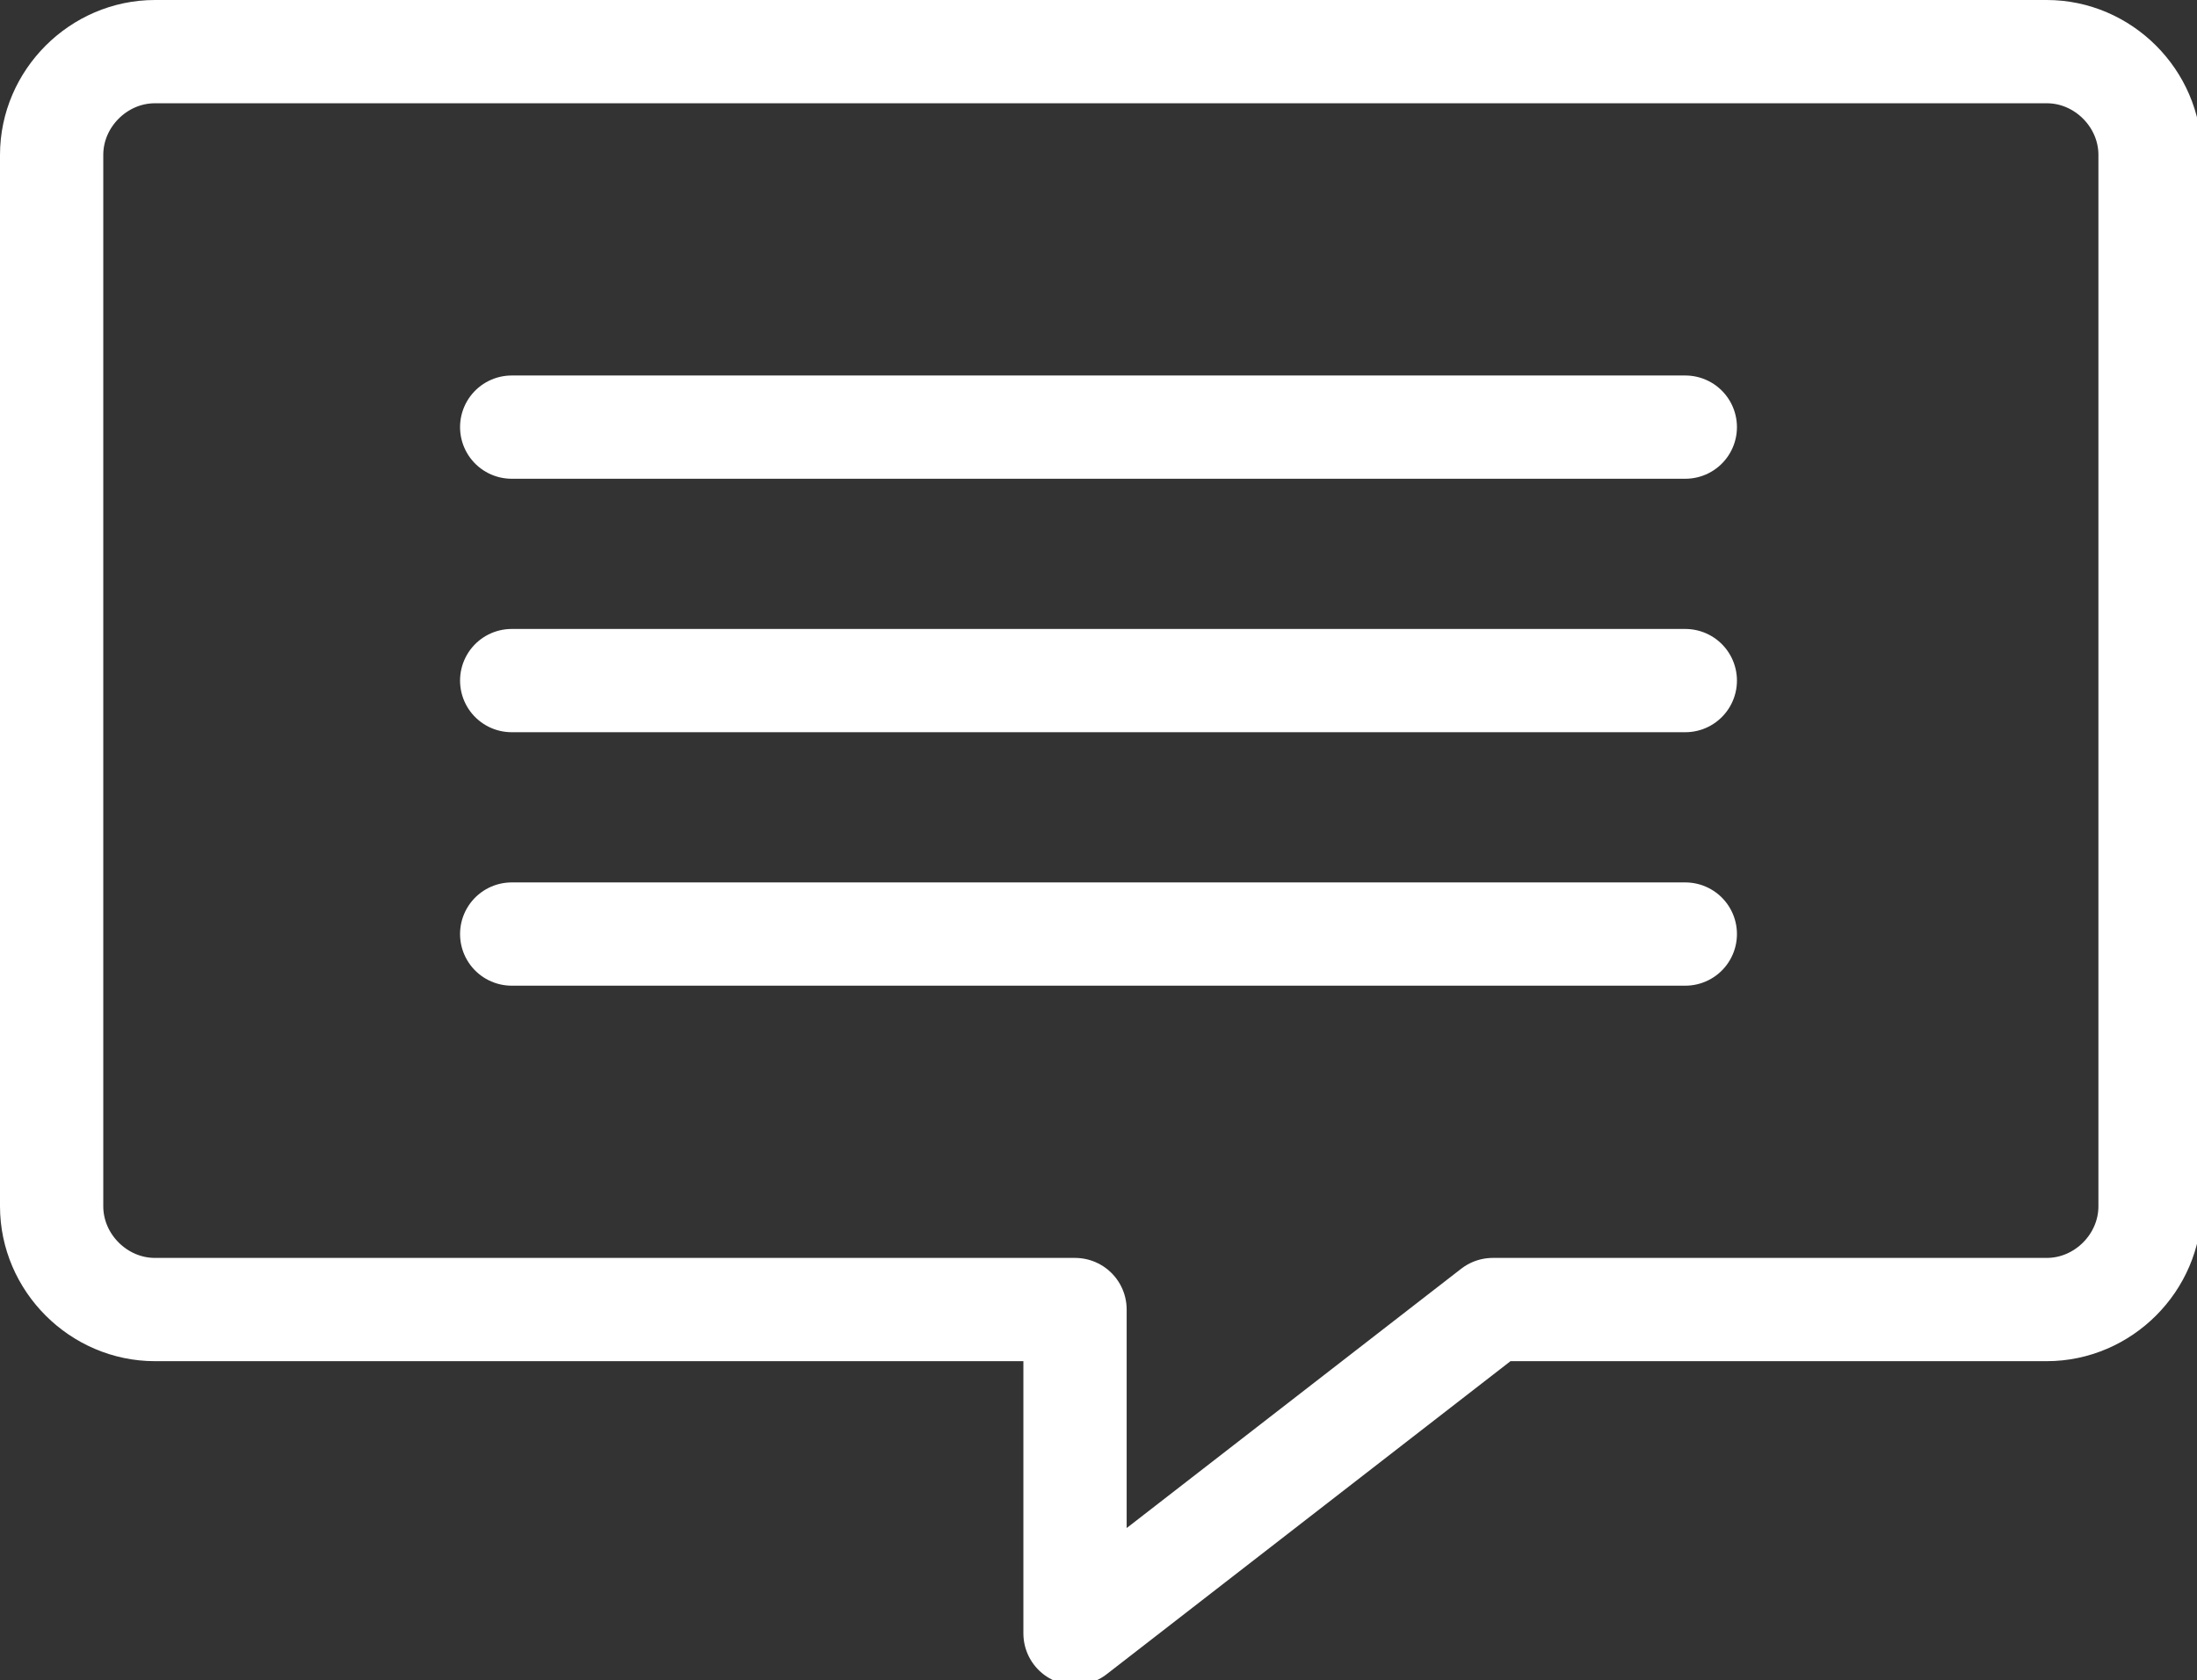
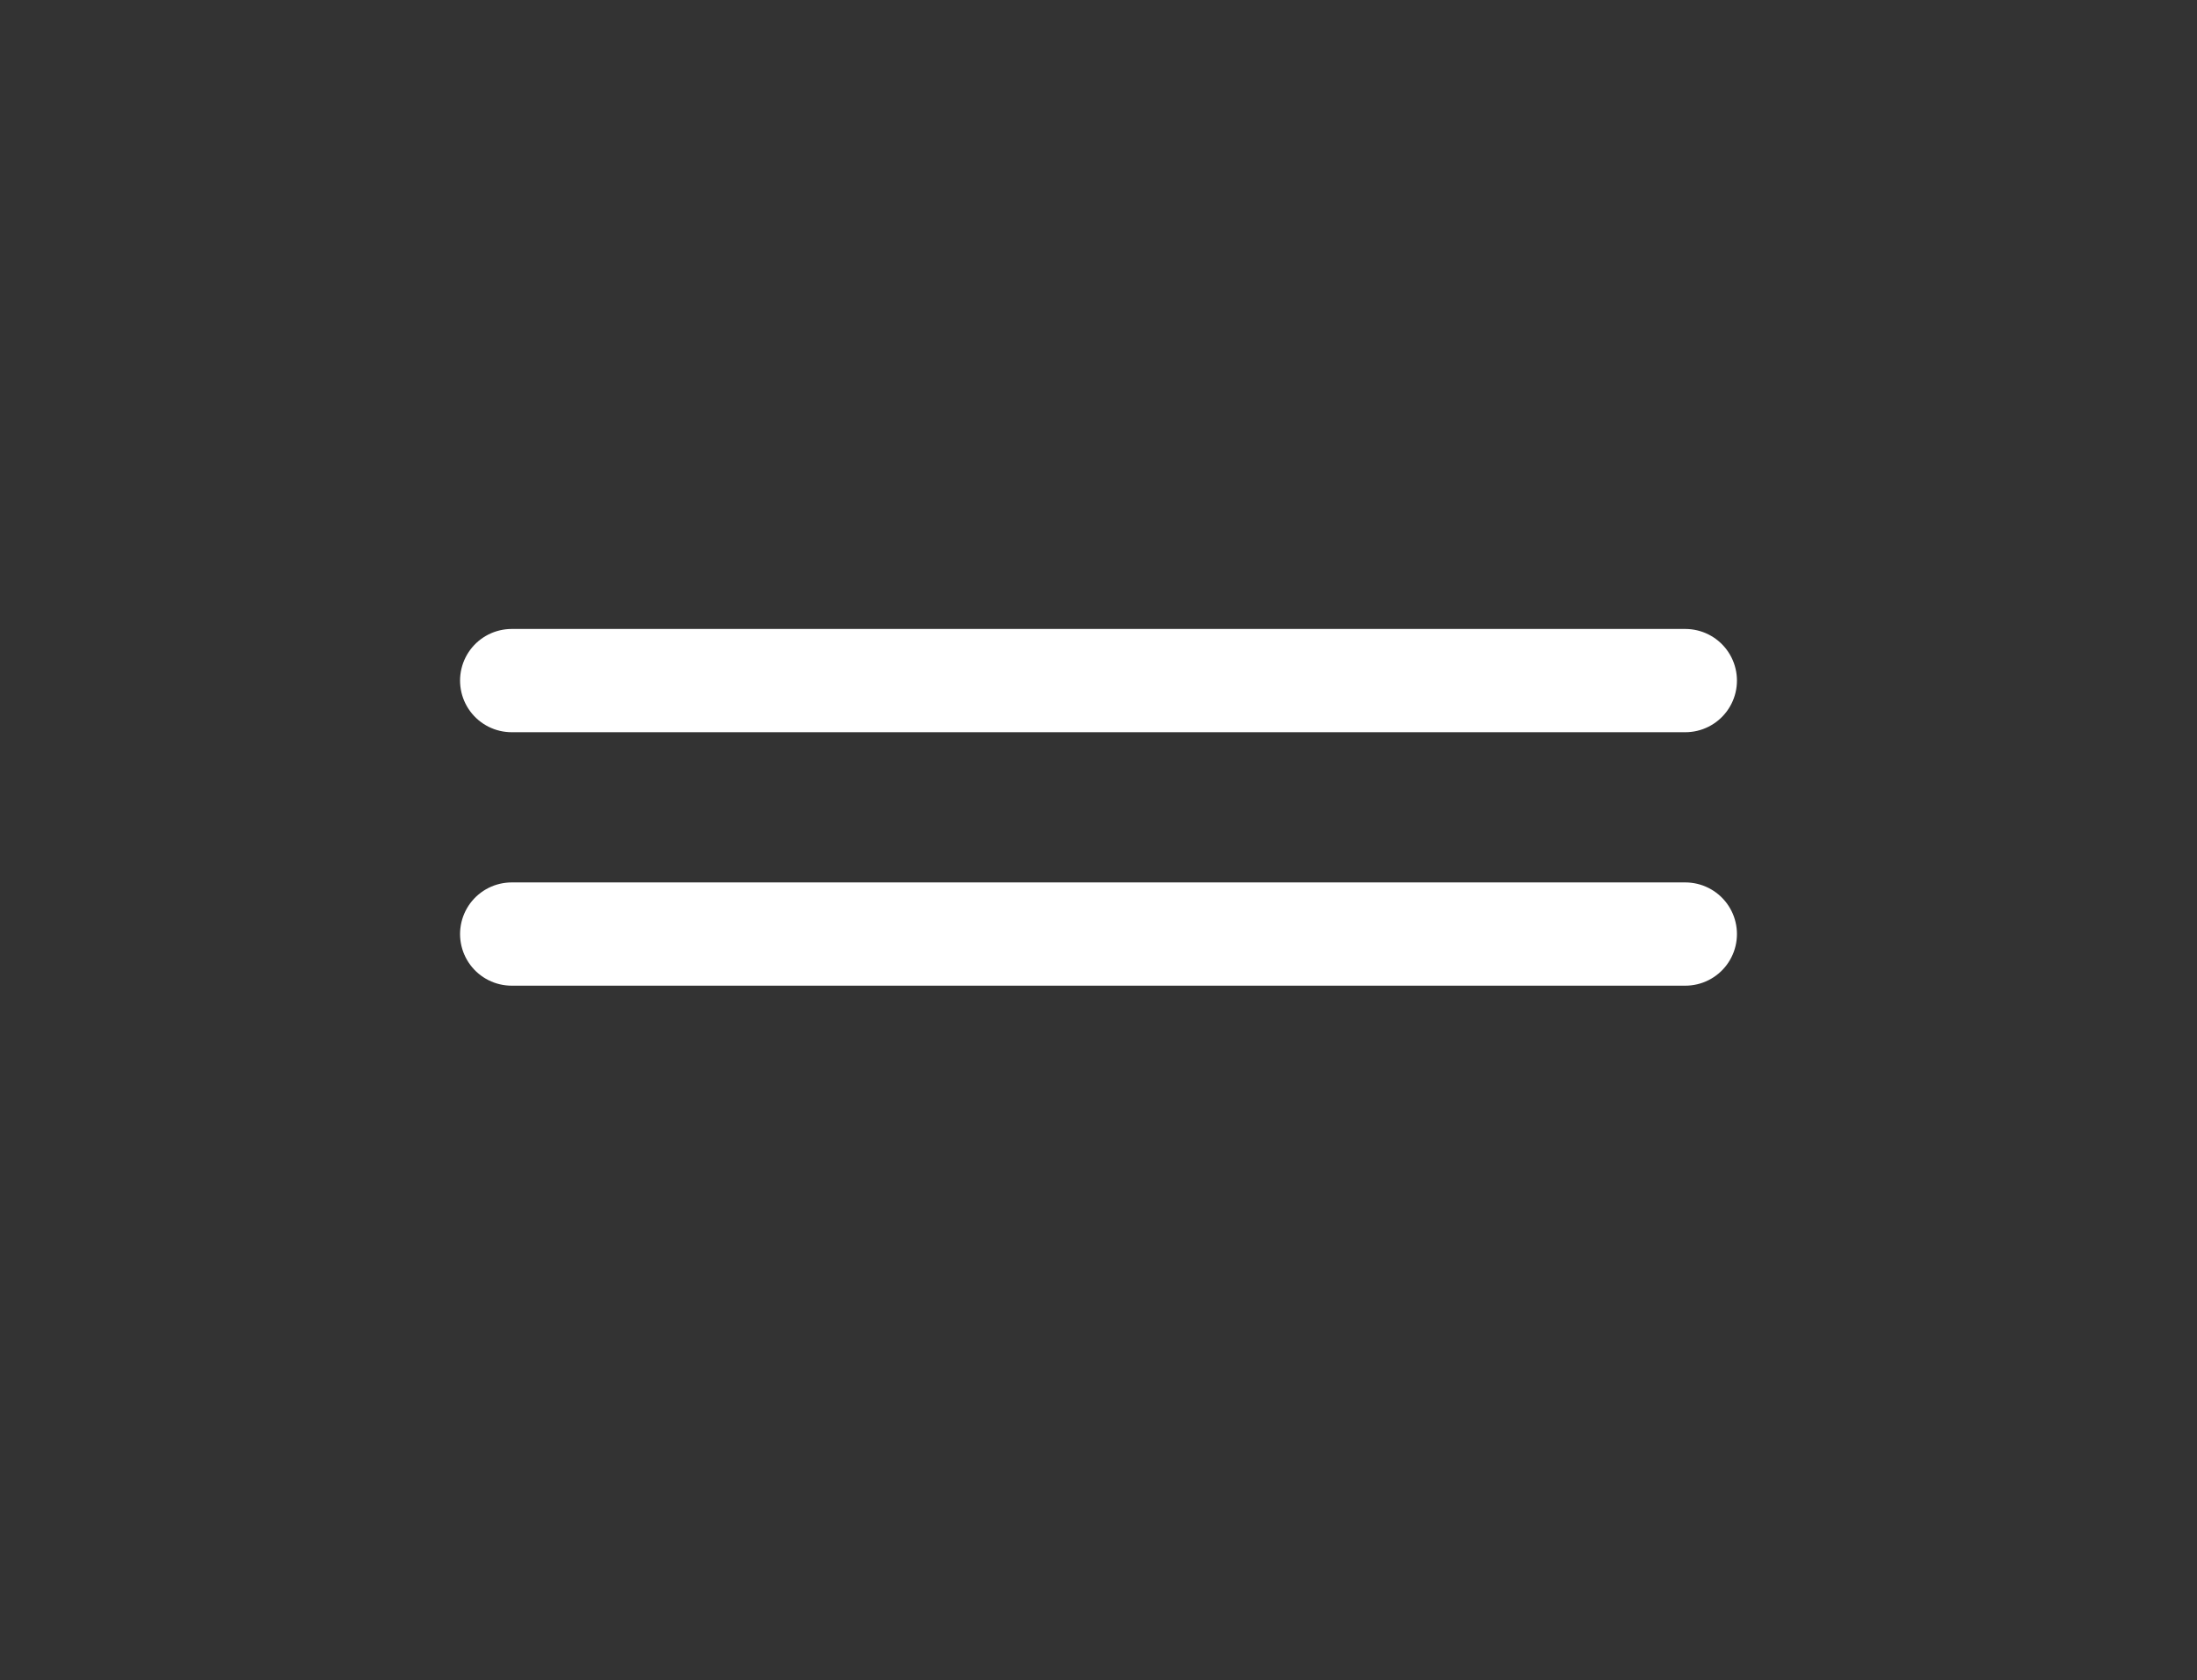
<svg xmlns="http://www.w3.org/2000/svg" id="Ebene_1" version="1.1" viewBox="0 0 46.8 35.8">
  <rect x="0" y="0" width="46.8" height="35.8" fill="#333333" stroke="none" />
  <defs>
    <style>
      .st0, .st1 {
        fill: none;
      }

      .st1 {
        stroke: #fff;
        stroke-linecap: round;
        stroke-linejoin: round;
        stroke-width: 2.2px;
      }

      .st2 {
        clip-path: url(#clippath);
      }
    </style>
    <clipPath id="clippath">
      <rect class="st0" x="-2.9" y="-2" width="52.5" height="39.8" />
    </clipPath>
  </defs>
  <g class="st2">
-     <path id="Pfad_2249" class="st1" d="M19.6,27.9h3.3v6.9l8.9-6.9h11.8c1.2,0,2.2-1,2.2-2.2h0V3.3c0-1.2-1-2.2-2.2-2.2,0,0,0,0,0,0H3.3c-1.2,0-2.2,1-2.2,2.2,0,0,0,0,0,0v22.4c0,1.2,1,2.2,2.2,2.2h16.3Z" />
-     <line id="Linie_31" class="st1" x1="10.9" y1="9.1" x2="35.9" y2="9.1" />
    <line id="Linie_32" class="st1" x1="10.9" y1="14.5" x2="35.9" y2="14.5" />
    <line id="Linie_33" class="st1" x1="10.9" y1="19.9" x2="35.9" y2="19.9" />
  </g>
</svg>